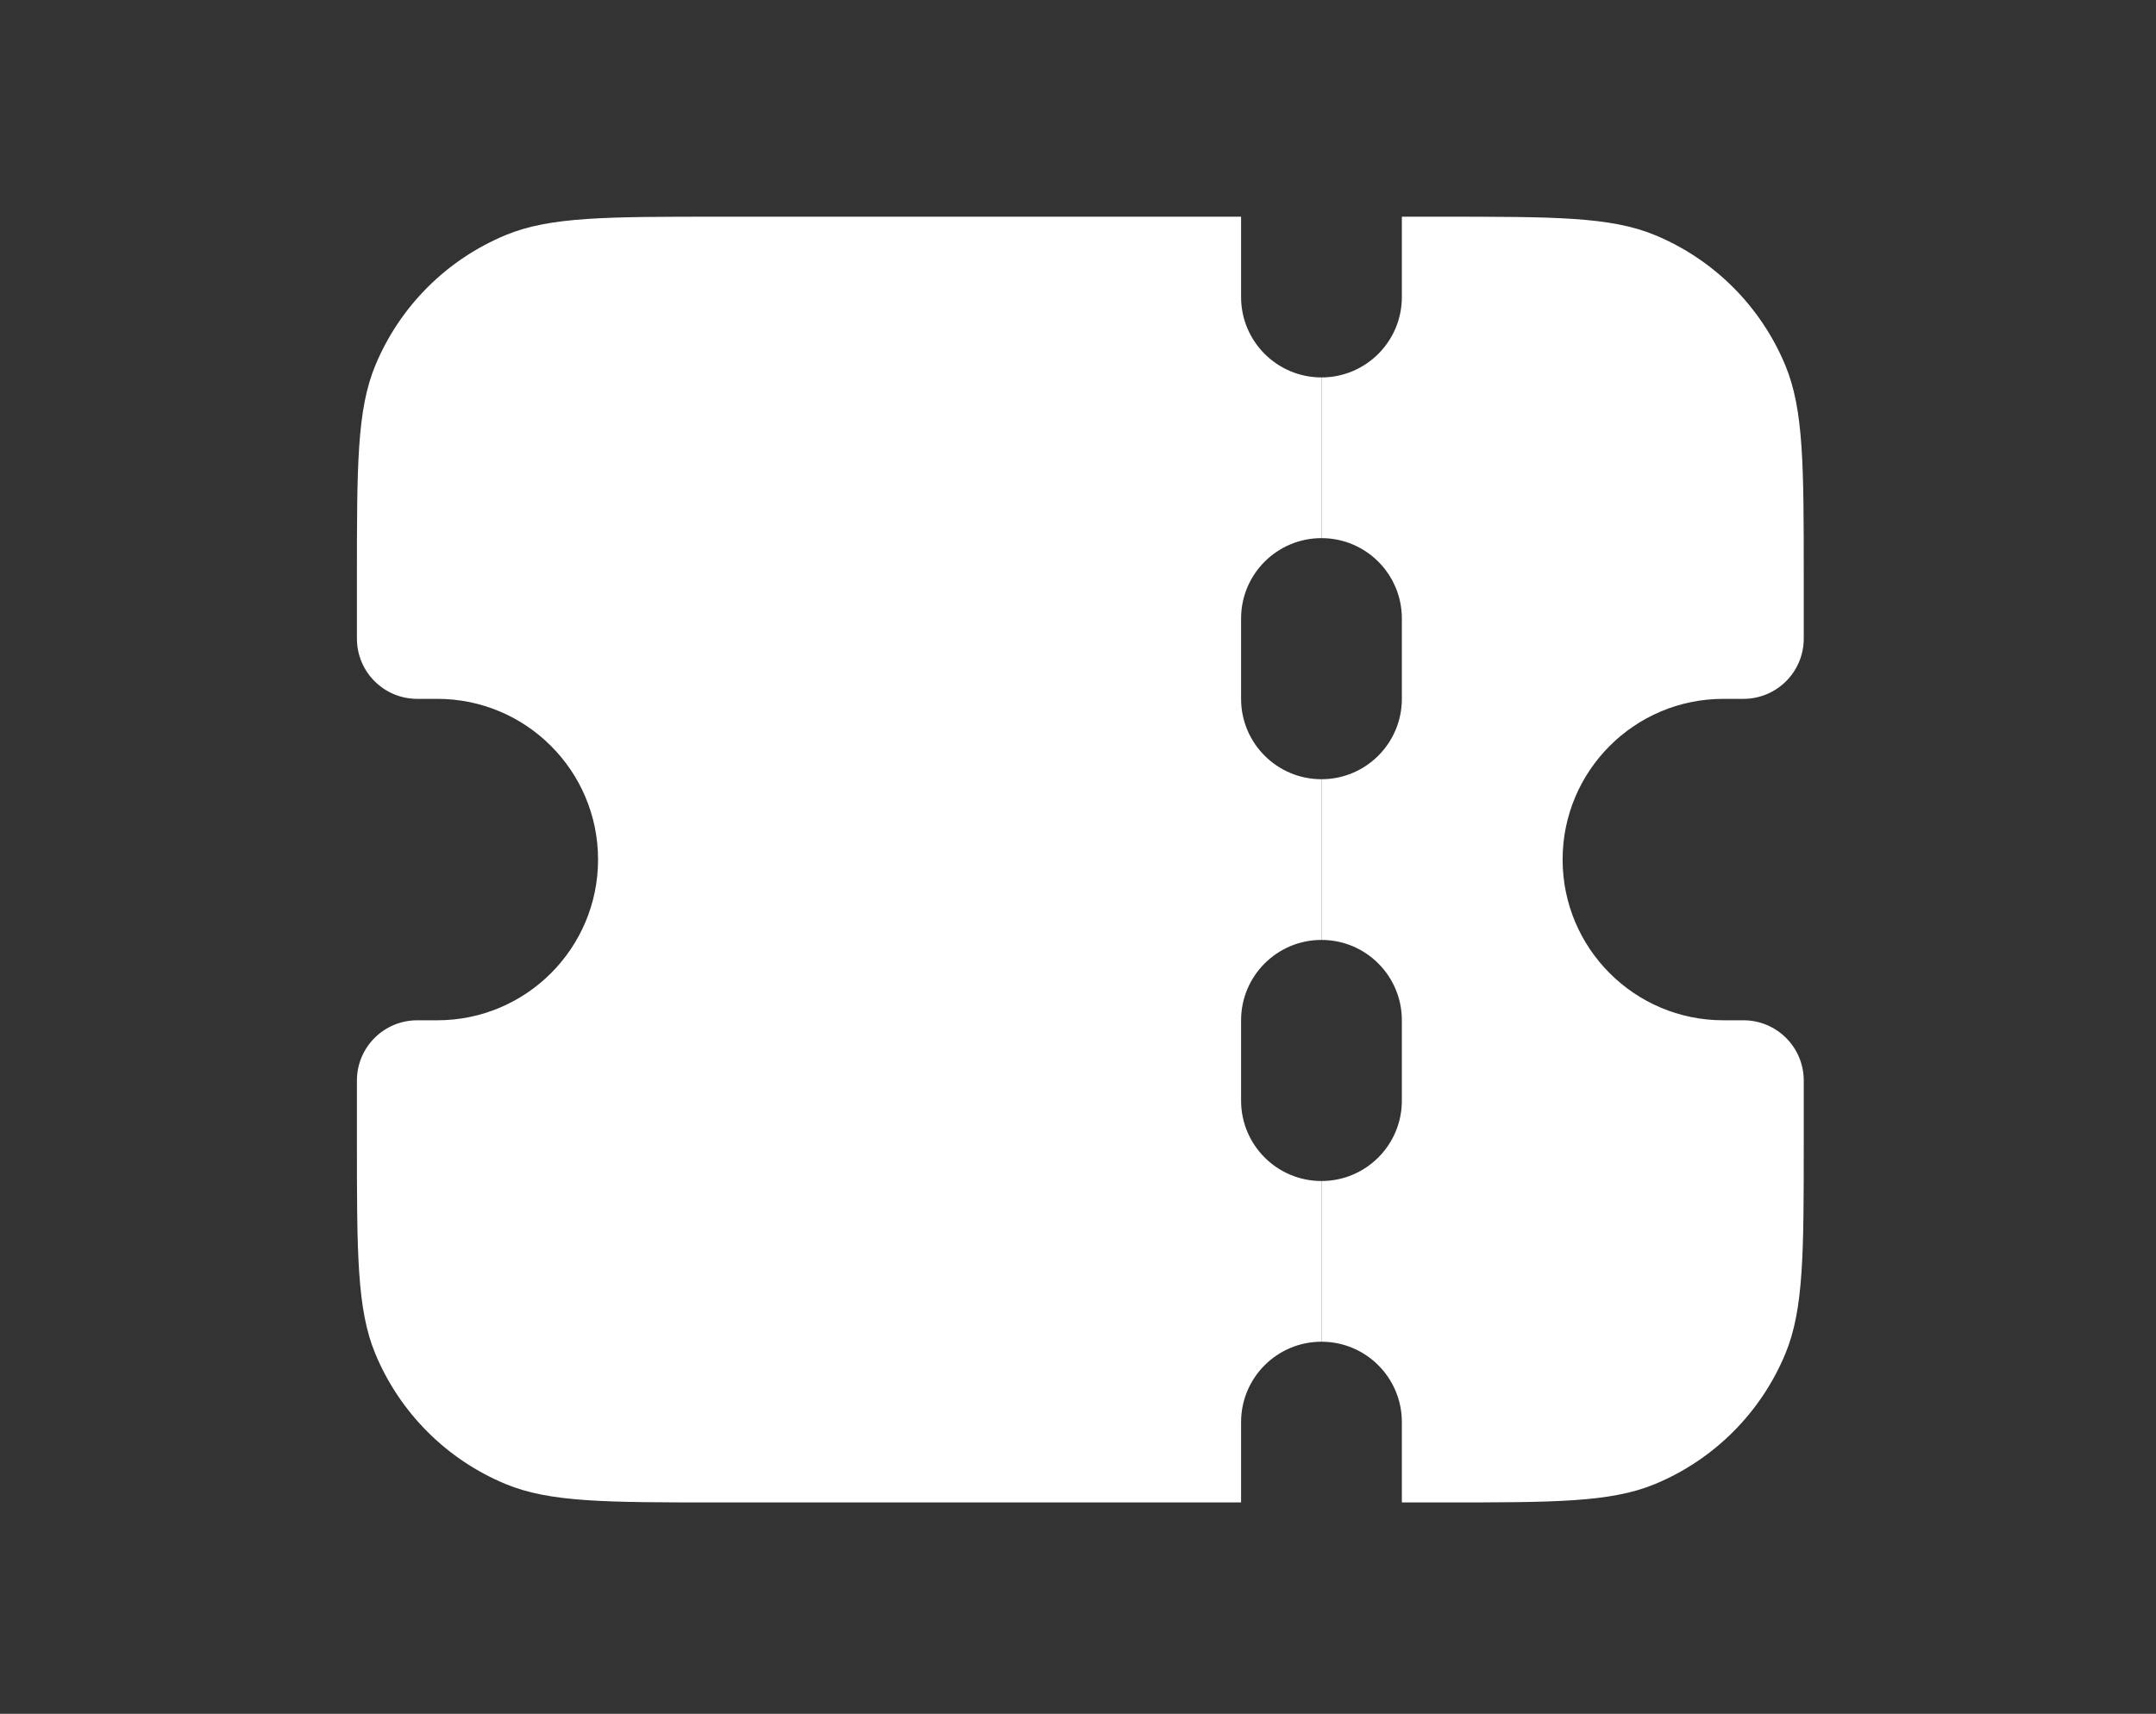
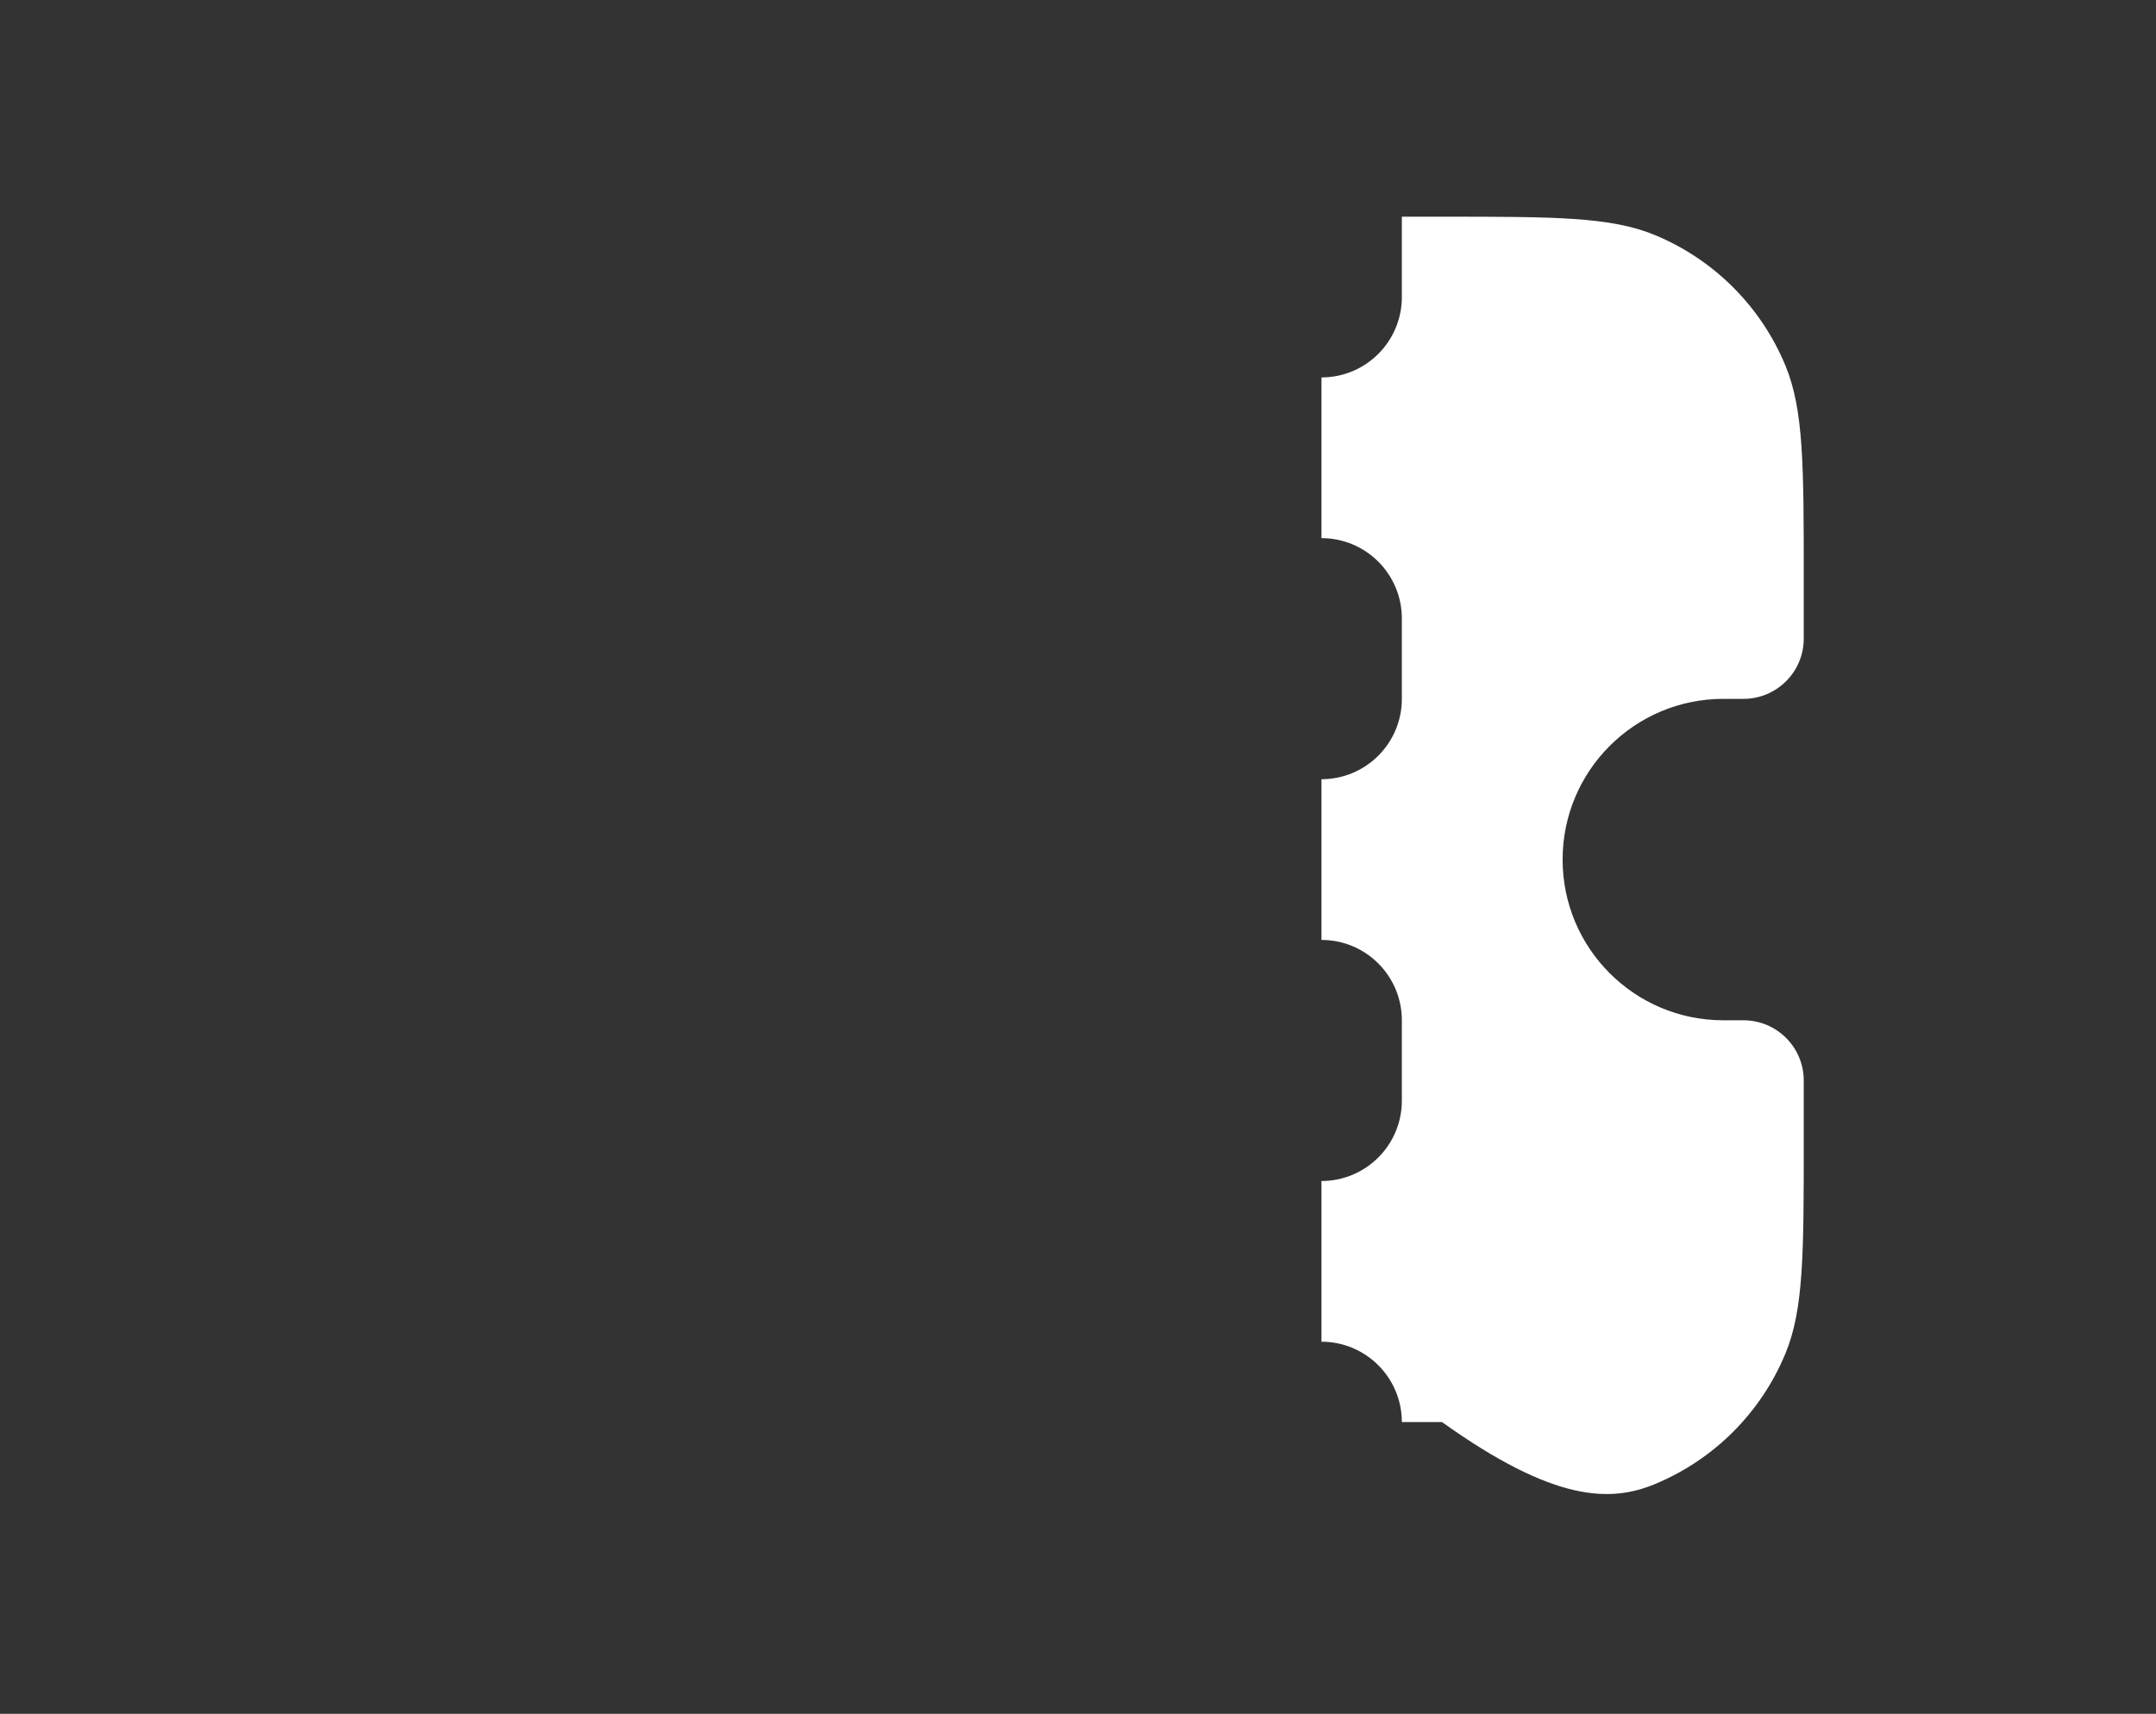
<svg xmlns="http://www.w3.org/2000/svg" width="205" height="163" viewBox="0 0 205 163" fill="none">
  <rect x="0" y="0" width="205" height="163" fill="#333333" stroke="none" />
-   <path fill-rule="evenodd" clip-rule="evenodd" d="M118.007 20.61H68.329C57.646 20.61 52.304 20.61 48.091 22.355C42.472 24.682 38.009 29.146 35.682 34.764C33.937 38.978 33.937 44.319 33.937 55.003V60.735C33.937 63.901 36.503 66.467 39.669 66.467H41.579C50.021 66.467 56.865 73.311 56.865 81.752C56.865 90.195 50.021 97.038 41.579 97.038H39.669C36.503 97.038 33.937 99.605 33.937 102.77V108.502C33.937 119.186 33.937 124.527 35.682 128.741C38.009 134.359 42.472 138.823 48.091 141.15C52.304 142.895 57.646 142.895 68.329 142.895H118.007V135.252C118.007 131.031 121.429 127.609 125.65 127.609V112.324C121.429 112.324 118.007 108.902 118.007 104.681V97.038C118.007 92.817 121.429 89.395 125.65 89.395V74.11C121.429 74.11 118.007 70.688 118.007 66.467V58.824C118.007 54.603 121.429 51.181 125.65 51.181V35.896C121.429 35.896 118.007 32.474 118.007 28.253V20.61Z" fill="white" />
-   <path fill-rule="evenodd" clip-rule="evenodd" d="M125.65 35.896V51.181C129.871 51.181 133.293 54.603 133.293 58.824V66.467C133.293 70.688 129.871 74.11 125.65 74.11V89.395C129.871 89.395 133.293 92.817 133.293 97.038V104.681C133.293 108.902 129.871 112.324 125.65 112.324V127.609C129.871 127.609 133.293 131.031 133.293 135.252V142.895H137.114C147.798 142.895 153.139 142.895 157.353 141.15C162.971 138.823 167.435 134.359 169.762 128.741C171.507 124.527 171.507 119.186 171.507 108.502V102.77C171.507 99.605 168.941 97.038 165.775 97.038H163.864C155.422 97.038 148.579 90.195 148.579 81.752C148.579 73.311 155.422 66.467 163.864 66.467H165.775C168.941 66.467 171.507 63.901 171.507 60.735V55.003C171.507 44.319 171.507 38.978 169.762 34.764C167.435 29.146 162.971 24.682 157.353 22.355C153.139 20.61 147.798 20.61 137.114 20.61H133.293V28.253C133.293 32.474 129.871 35.896 125.65 35.896Z" fill="white" />
+   <path fill-rule="evenodd" clip-rule="evenodd" d="M125.65 35.896V51.181C129.871 51.181 133.293 54.603 133.293 58.824V66.467C133.293 70.688 129.871 74.11 125.65 74.11V89.395C129.871 89.395 133.293 92.817 133.293 97.038V104.681C133.293 108.902 129.871 112.324 125.65 112.324V127.609C129.871 127.609 133.293 131.031 133.293 135.252H137.114C147.798 142.895 153.139 142.895 157.353 141.15C162.971 138.823 167.435 134.359 169.762 128.741C171.507 124.527 171.507 119.186 171.507 108.502V102.77C171.507 99.605 168.941 97.038 165.775 97.038H163.864C155.422 97.038 148.579 90.195 148.579 81.752C148.579 73.311 155.422 66.467 163.864 66.467H165.775C168.941 66.467 171.507 63.901 171.507 60.735V55.003C171.507 44.319 171.507 38.978 169.762 34.764C167.435 29.146 162.971 24.682 157.353 22.355C153.139 20.61 147.798 20.61 137.114 20.61H133.293V28.253C133.293 32.474 129.871 35.896 125.65 35.896Z" fill="white" />
</svg>